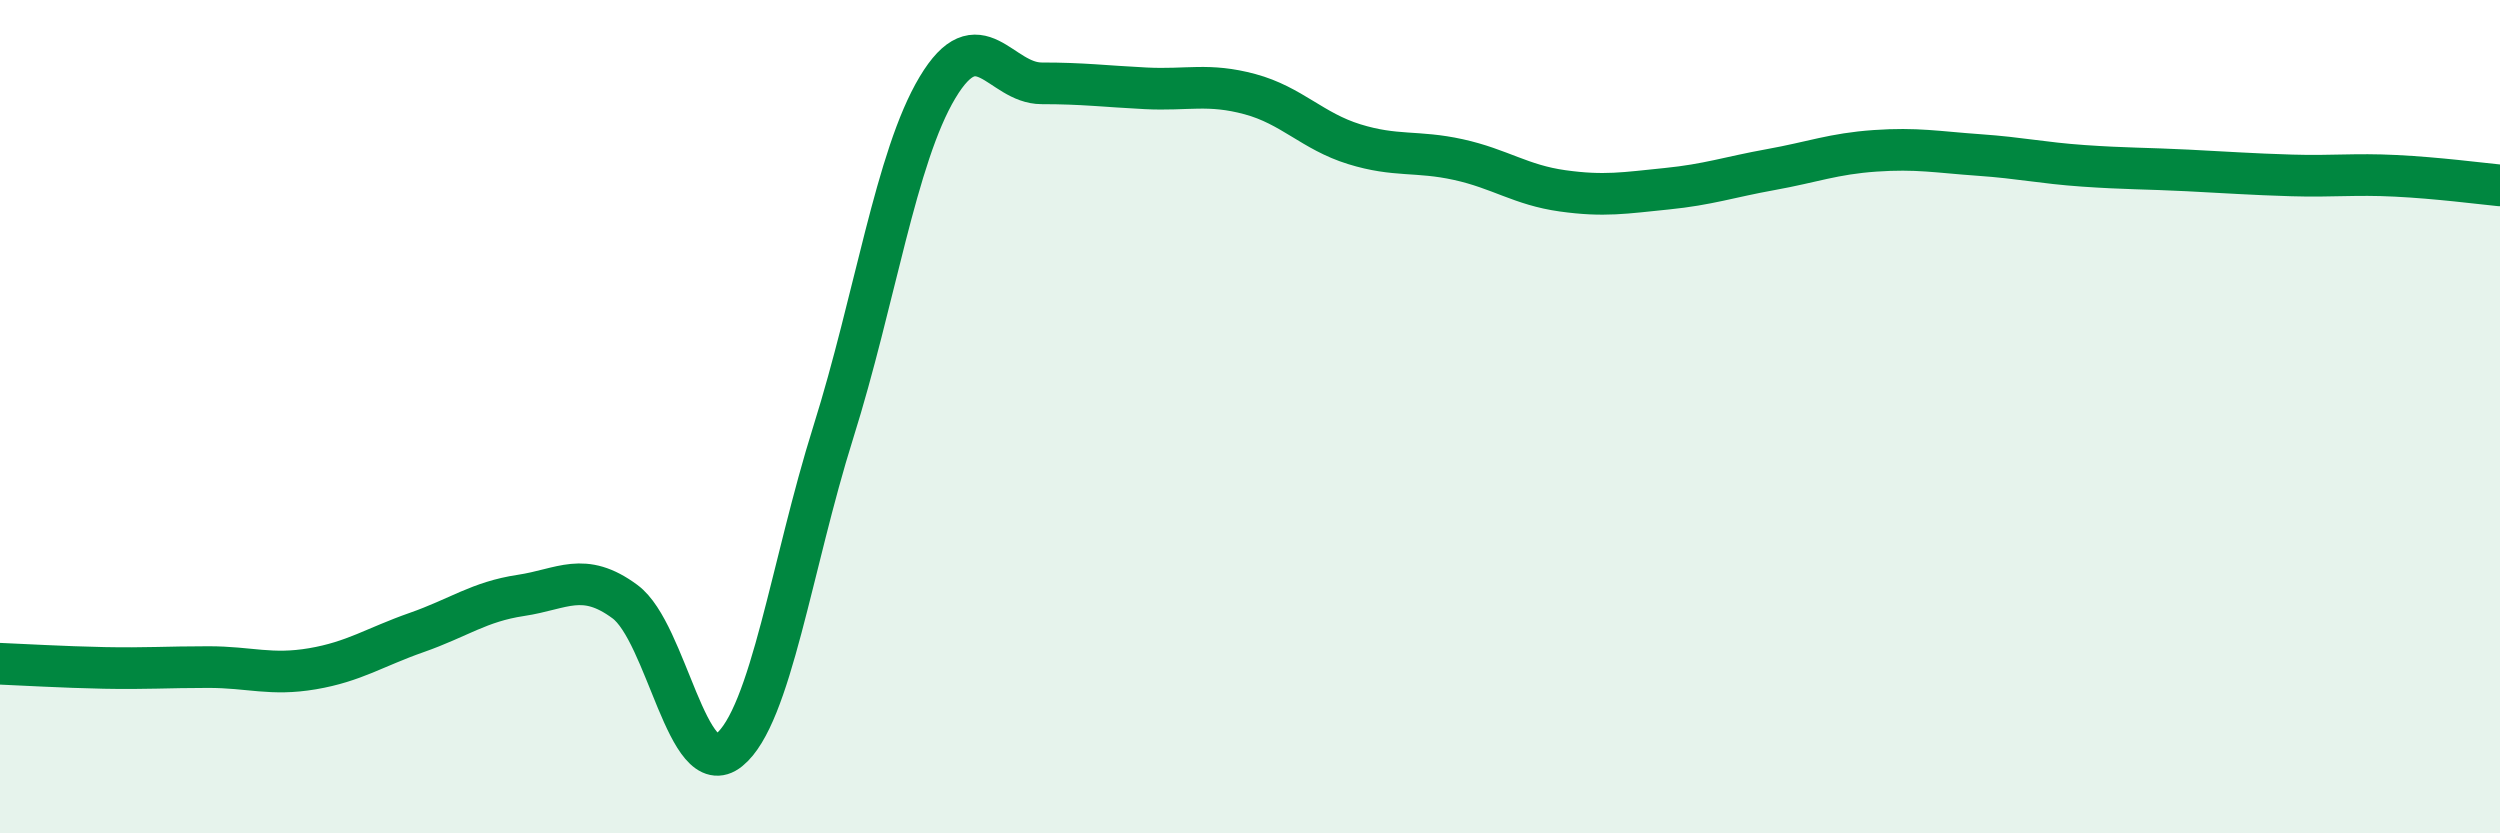
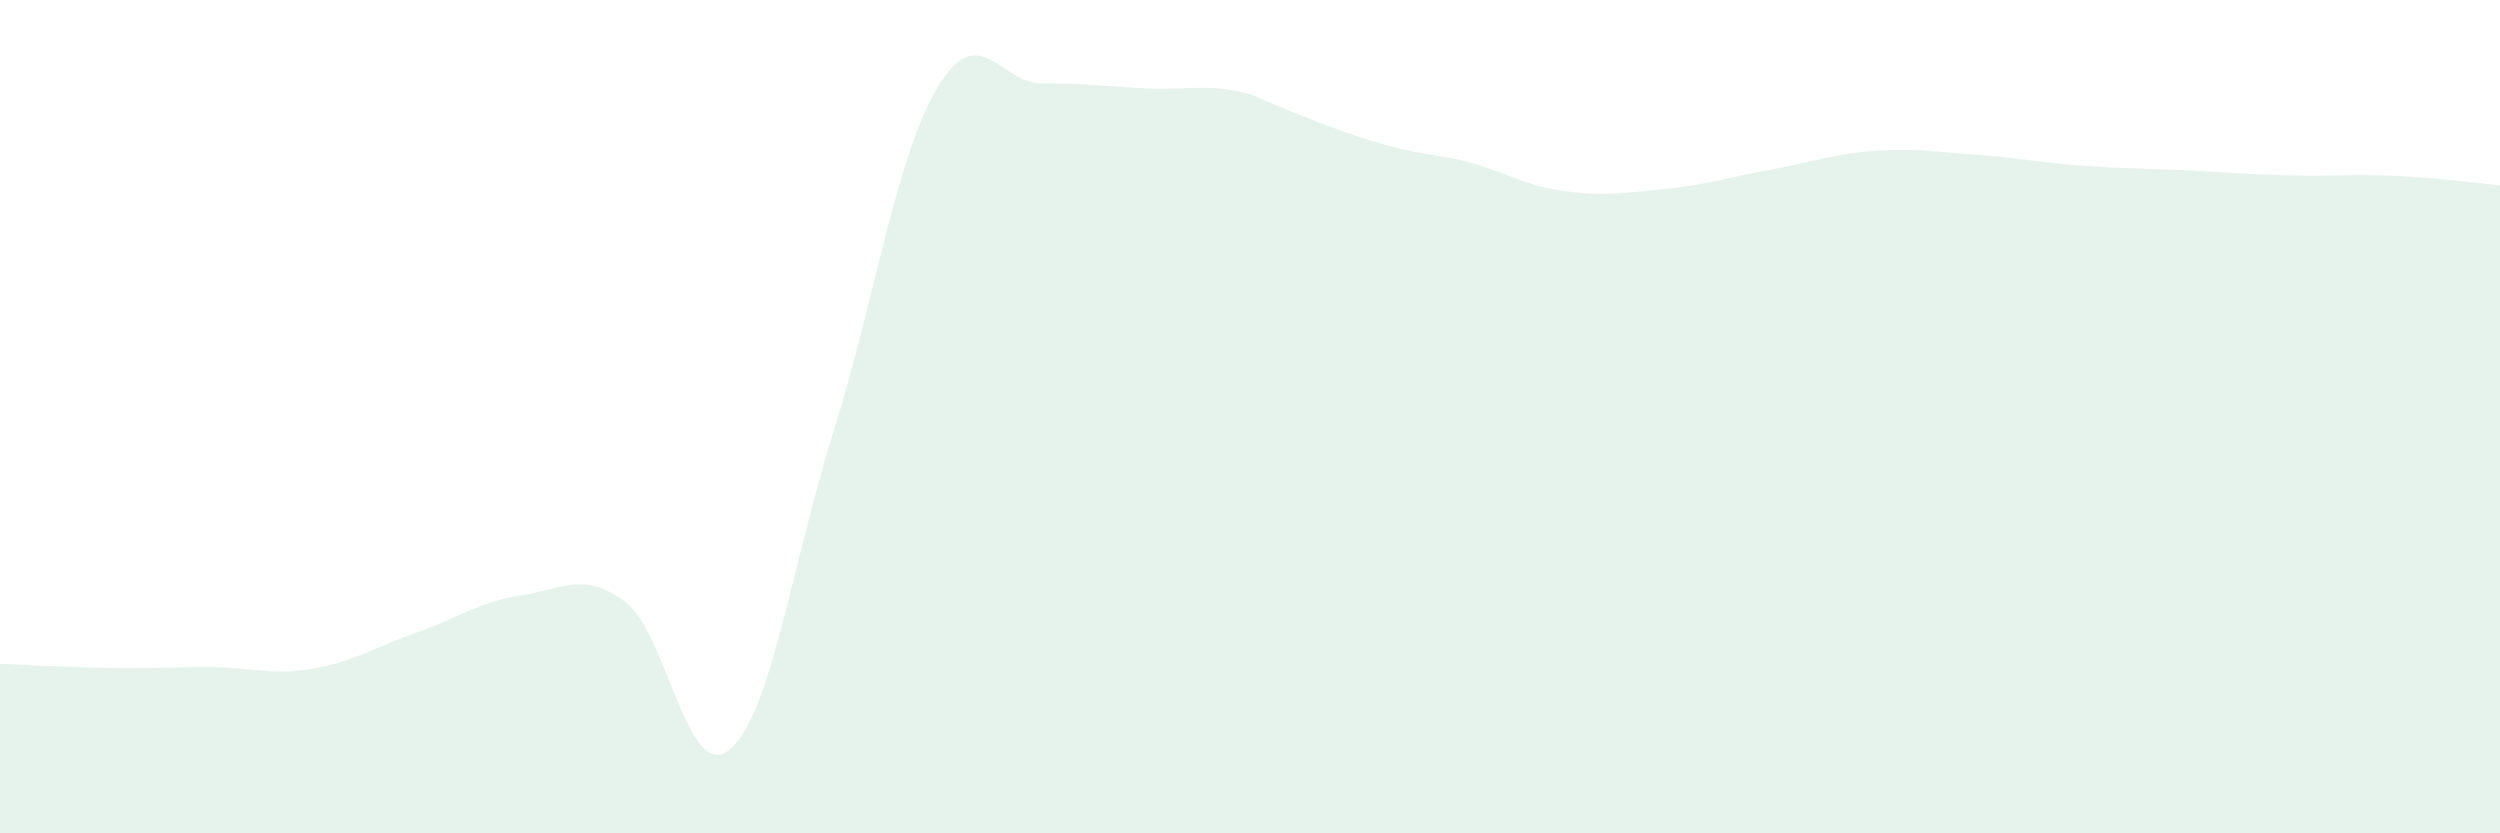
<svg xmlns="http://www.w3.org/2000/svg" width="60" height="20" viewBox="0 0 60 20">
-   <path d="M 0,15.93 C 0.5,15.95 1.5,16.01 2.5,16.03 C 3.5,16.05 4,16.01 5,16.01 C 6,16.01 6.5,16.22 7.5,16.05 C 8.5,15.88 9,15.53 10,15.18 C 11,14.83 11.5,14.44 12.5,14.29 C 13.5,14.14 14,13.7 15,14.44 C 16,15.18 16.5,18.81 17.5,18 C 18.5,17.19 19,13.55 20,10.37 C 21,7.19 21.5,3.77 22.5,2.1 C 23.5,0.43 24,2 25,2 C 26,2 26.5,2.07 27.5,2.12 C 28.5,2.17 29,1.99 30,2.26 C 31,2.53 31.5,3.15 32.5,3.46 C 33.5,3.77 34,3.61 35,3.83 C 36,4.05 36.5,4.44 37.5,4.58 C 38.5,4.72 39,4.63 40,4.53 C 41,4.43 41.5,4.25 42.5,4.07 C 43.5,3.89 44,3.69 45,3.62 C 46,3.55 46.5,3.65 47.5,3.72 C 48.5,3.79 49,3.91 50,3.98 C 51,4.05 51.5,4.04 52.5,4.09 C 53.5,4.14 54,4.18 55,4.21 C 56,4.24 56.5,4.17 57.5,4.22 C 58.5,4.27 59.5,4.4 60,4.45L60 20L0 20Z" fill="#008740" opacity="0.1" stroke-linecap="round" stroke-linejoin="round" />
-   <path d="M 0,15.93 C 0.5,15.95 1.5,16.01 2.5,16.03 C 3.5,16.05 4,16.01 5,16.01 C 6,16.01 6.5,16.22 7.5,16.05 C 8.5,15.88 9,15.53 10,15.18 C 11,14.83 11.5,14.44 12.5,14.29 C 13.5,14.14 14,13.7 15,14.44 C 16,15.18 16.5,18.81 17.5,18 C 18.5,17.19 19,13.55 20,10.37 C 21,7.19 21.5,3.77 22.5,2.1 C 23.5,0.43 24,2 25,2 C 26,2 26.5,2.07 27.5,2.12 C 28.5,2.17 29,1.99 30,2.26 C 31,2.53 31.5,3.15 32.5,3.46 C 33.5,3.77 34,3.61 35,3.83 C 36,4.05 36.5,4.44 37.5,4.58 C 38.5,4.72 39,4.63 40,4.53 C 41,4.43 41.5,4.25 42.5,4.07 C 43.5,3.89 44,3.69 45,3.62 C 46,3.55 46.5,3.65 47.5,3.72 C 48.5,3.79 49,3.91 50,3.98 C 51,4.05 51.5,4.04 52.5,4.09 C 53.5,4.14 54,4.18 55,4.21 C 56,4.24 56.5,4.17 57.5,4.22 C 58.5,4.27 59.5,4.4 60,4.45" stroke="#008740" stroke-width="1" fill="none" stroke-linecap="round" stroke-linejoin="round" />
+   <path d="M 0,15.93 C 0.5,15.95 1.5,16.01 2.5,16.03 C 3.5,16.05 4,16.01 5,16.01 C 6,16.01 6.5,16.22 7.5,16.05 C 8.5,15.88 9,15.53 10,15.18 C 11,14.83 11.5,14.44 12.5,14.29 C 13.5,14.14 14,13.7 15,14.44 C 16,15.18 16.5,18.81 17.5,18 C 18.5,17.19 19,13.55 20,10.37 C 21,7.19 21.5,3.77 22.5,2.1 C 23.5,0.43 24,2 25,2 C 26,2 26.5,2.07 27.5,2.12 C 28.5,2.17 29,1.99 30,2.26 C 33.5,3.77 34,3.61 35,3.83 C 36,4.05 36.5,4.44 37.5,4.58 C 38.5,4.72 39,4.63 40,4.53 C 41,4.43 41.5,4.25 42.5,4.07 C 43.5,3.89 44,3.69 45,3.62 C 46,3.55 46.5,3.65 47.5,3.72 C 48.5,3.79 49,3.91 50,3.98 C 51,4.05 51.5,4.04 52.5,4.09 C 53.5,4.14 54,4.18 55,4.21 C 56,4.24 56.5,4.17 57.5,4.22 C 58.5,4.27 59.5,4.4 60,4.45L60 20L0 20Z" fill="#008740" opacity="0.1" stroke-linecap="round" stroke-linejoin="round" />
</svg>